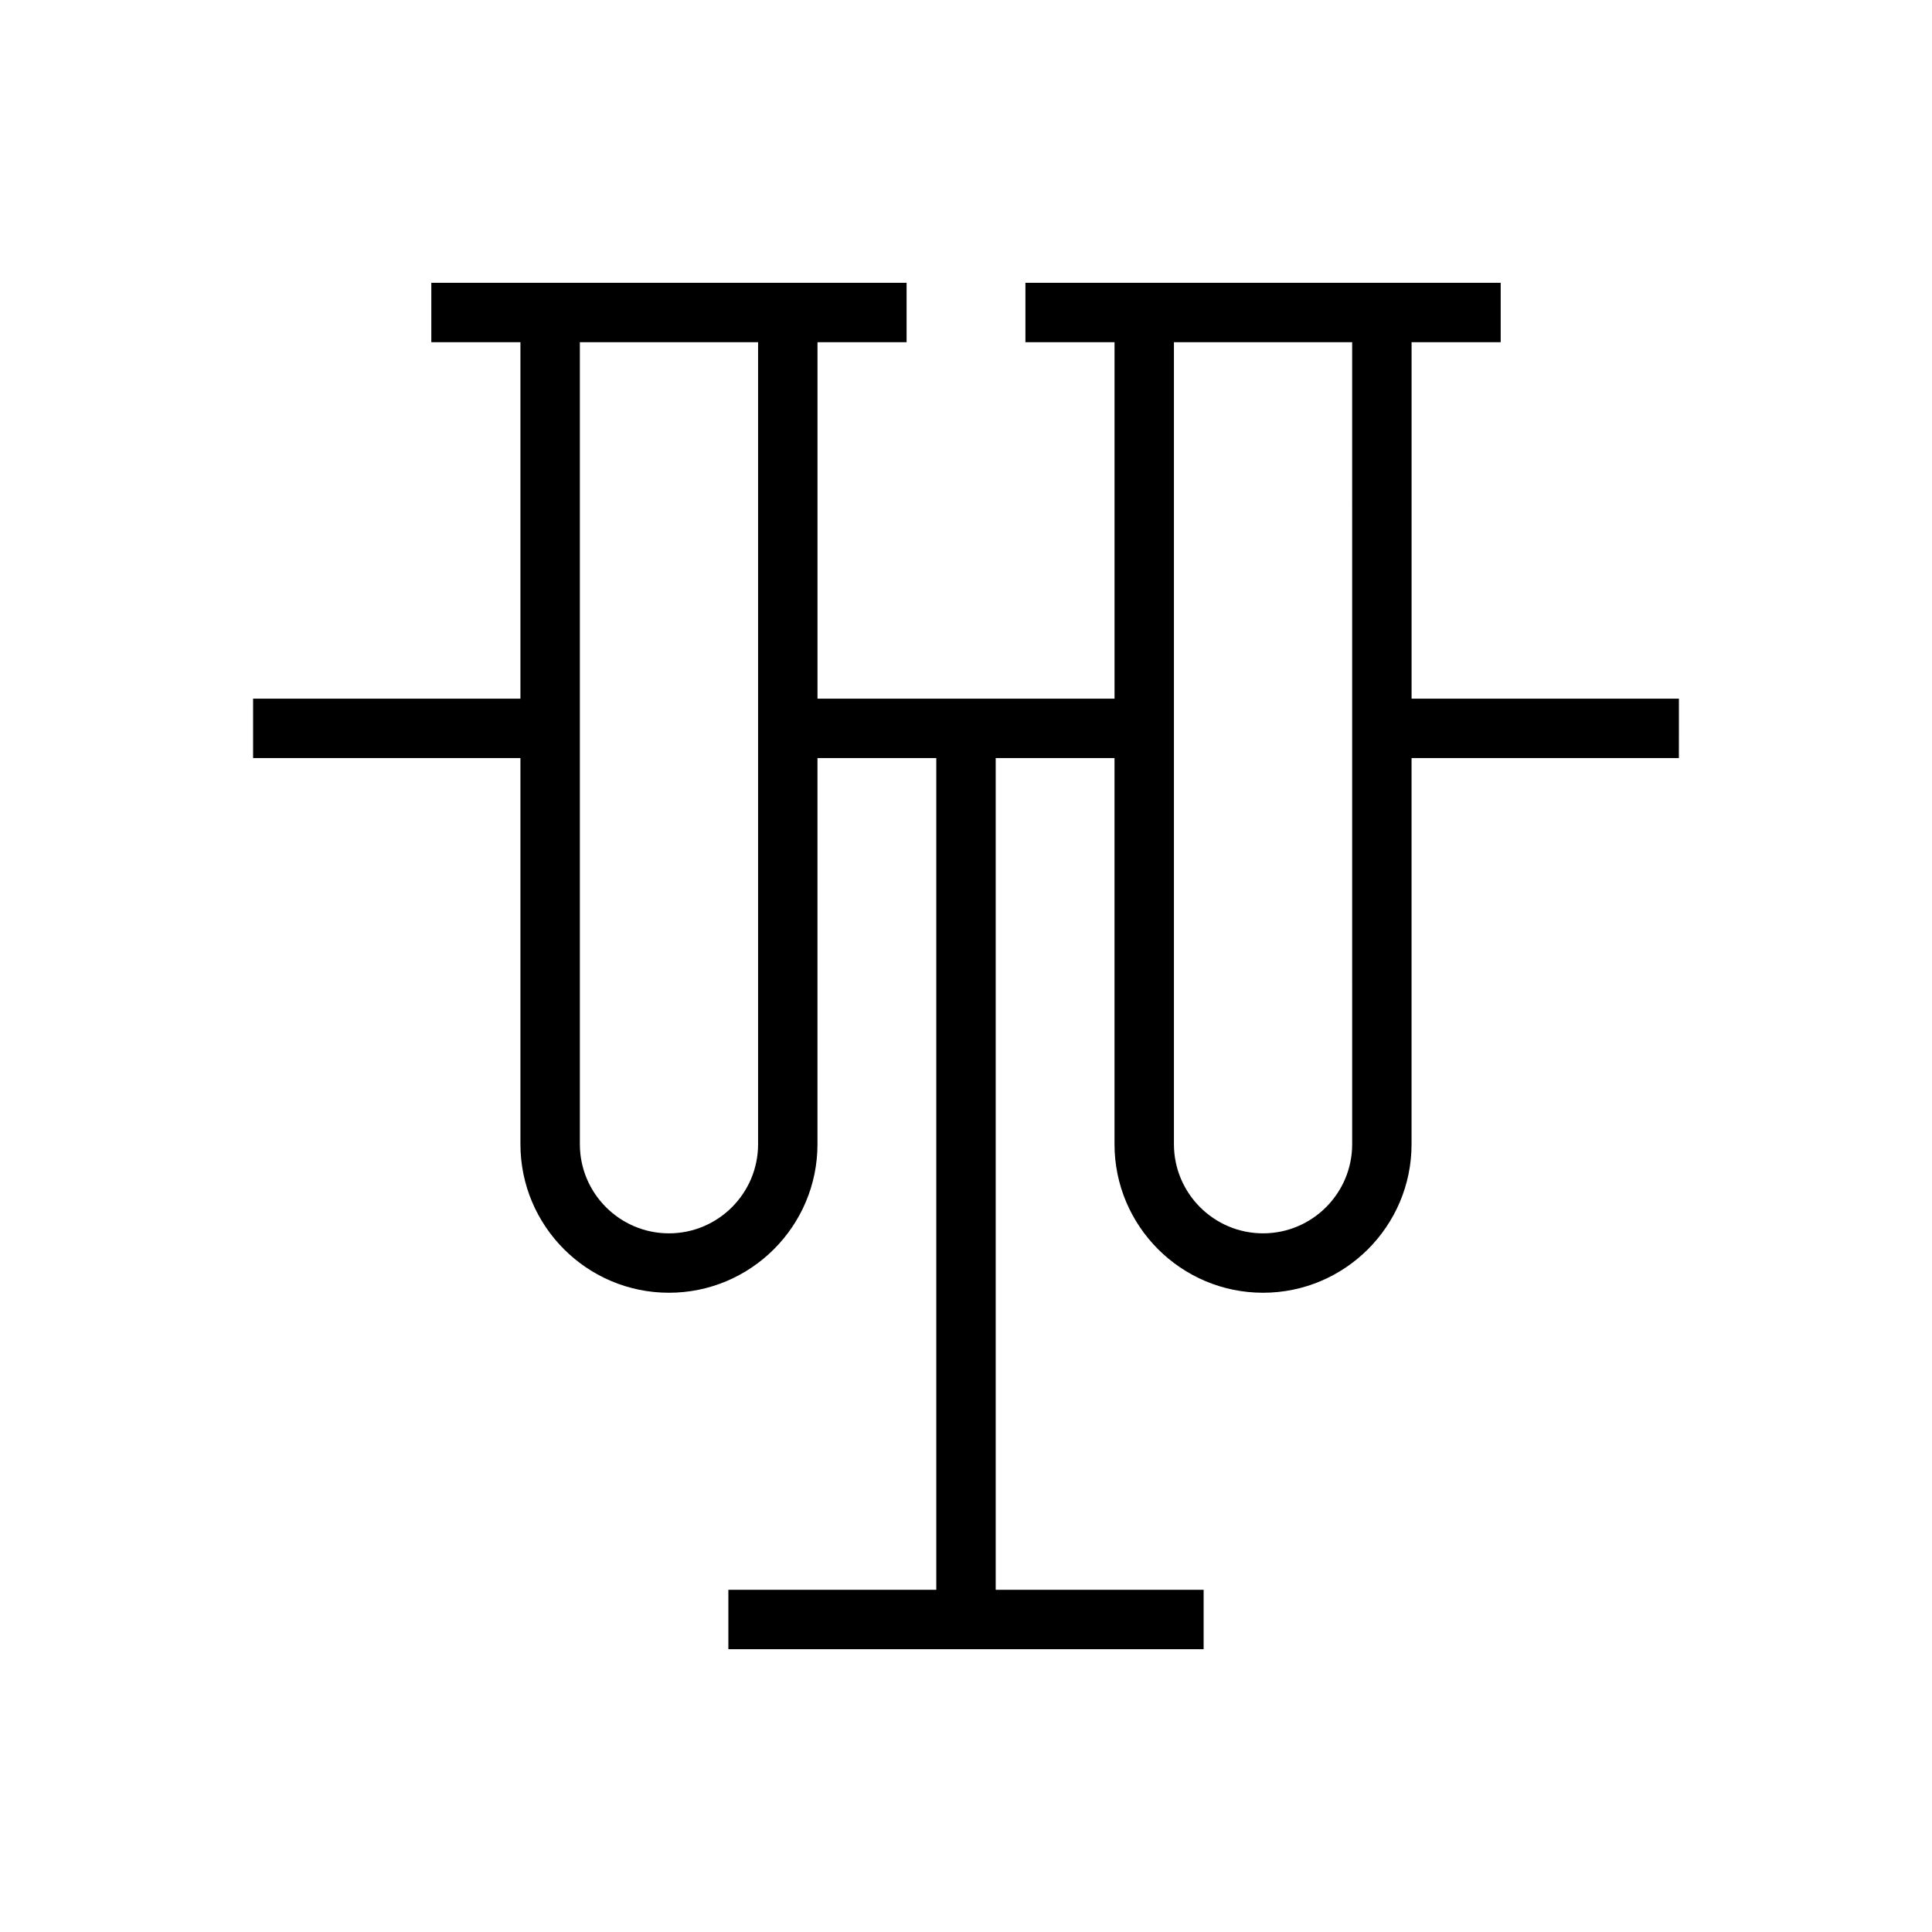
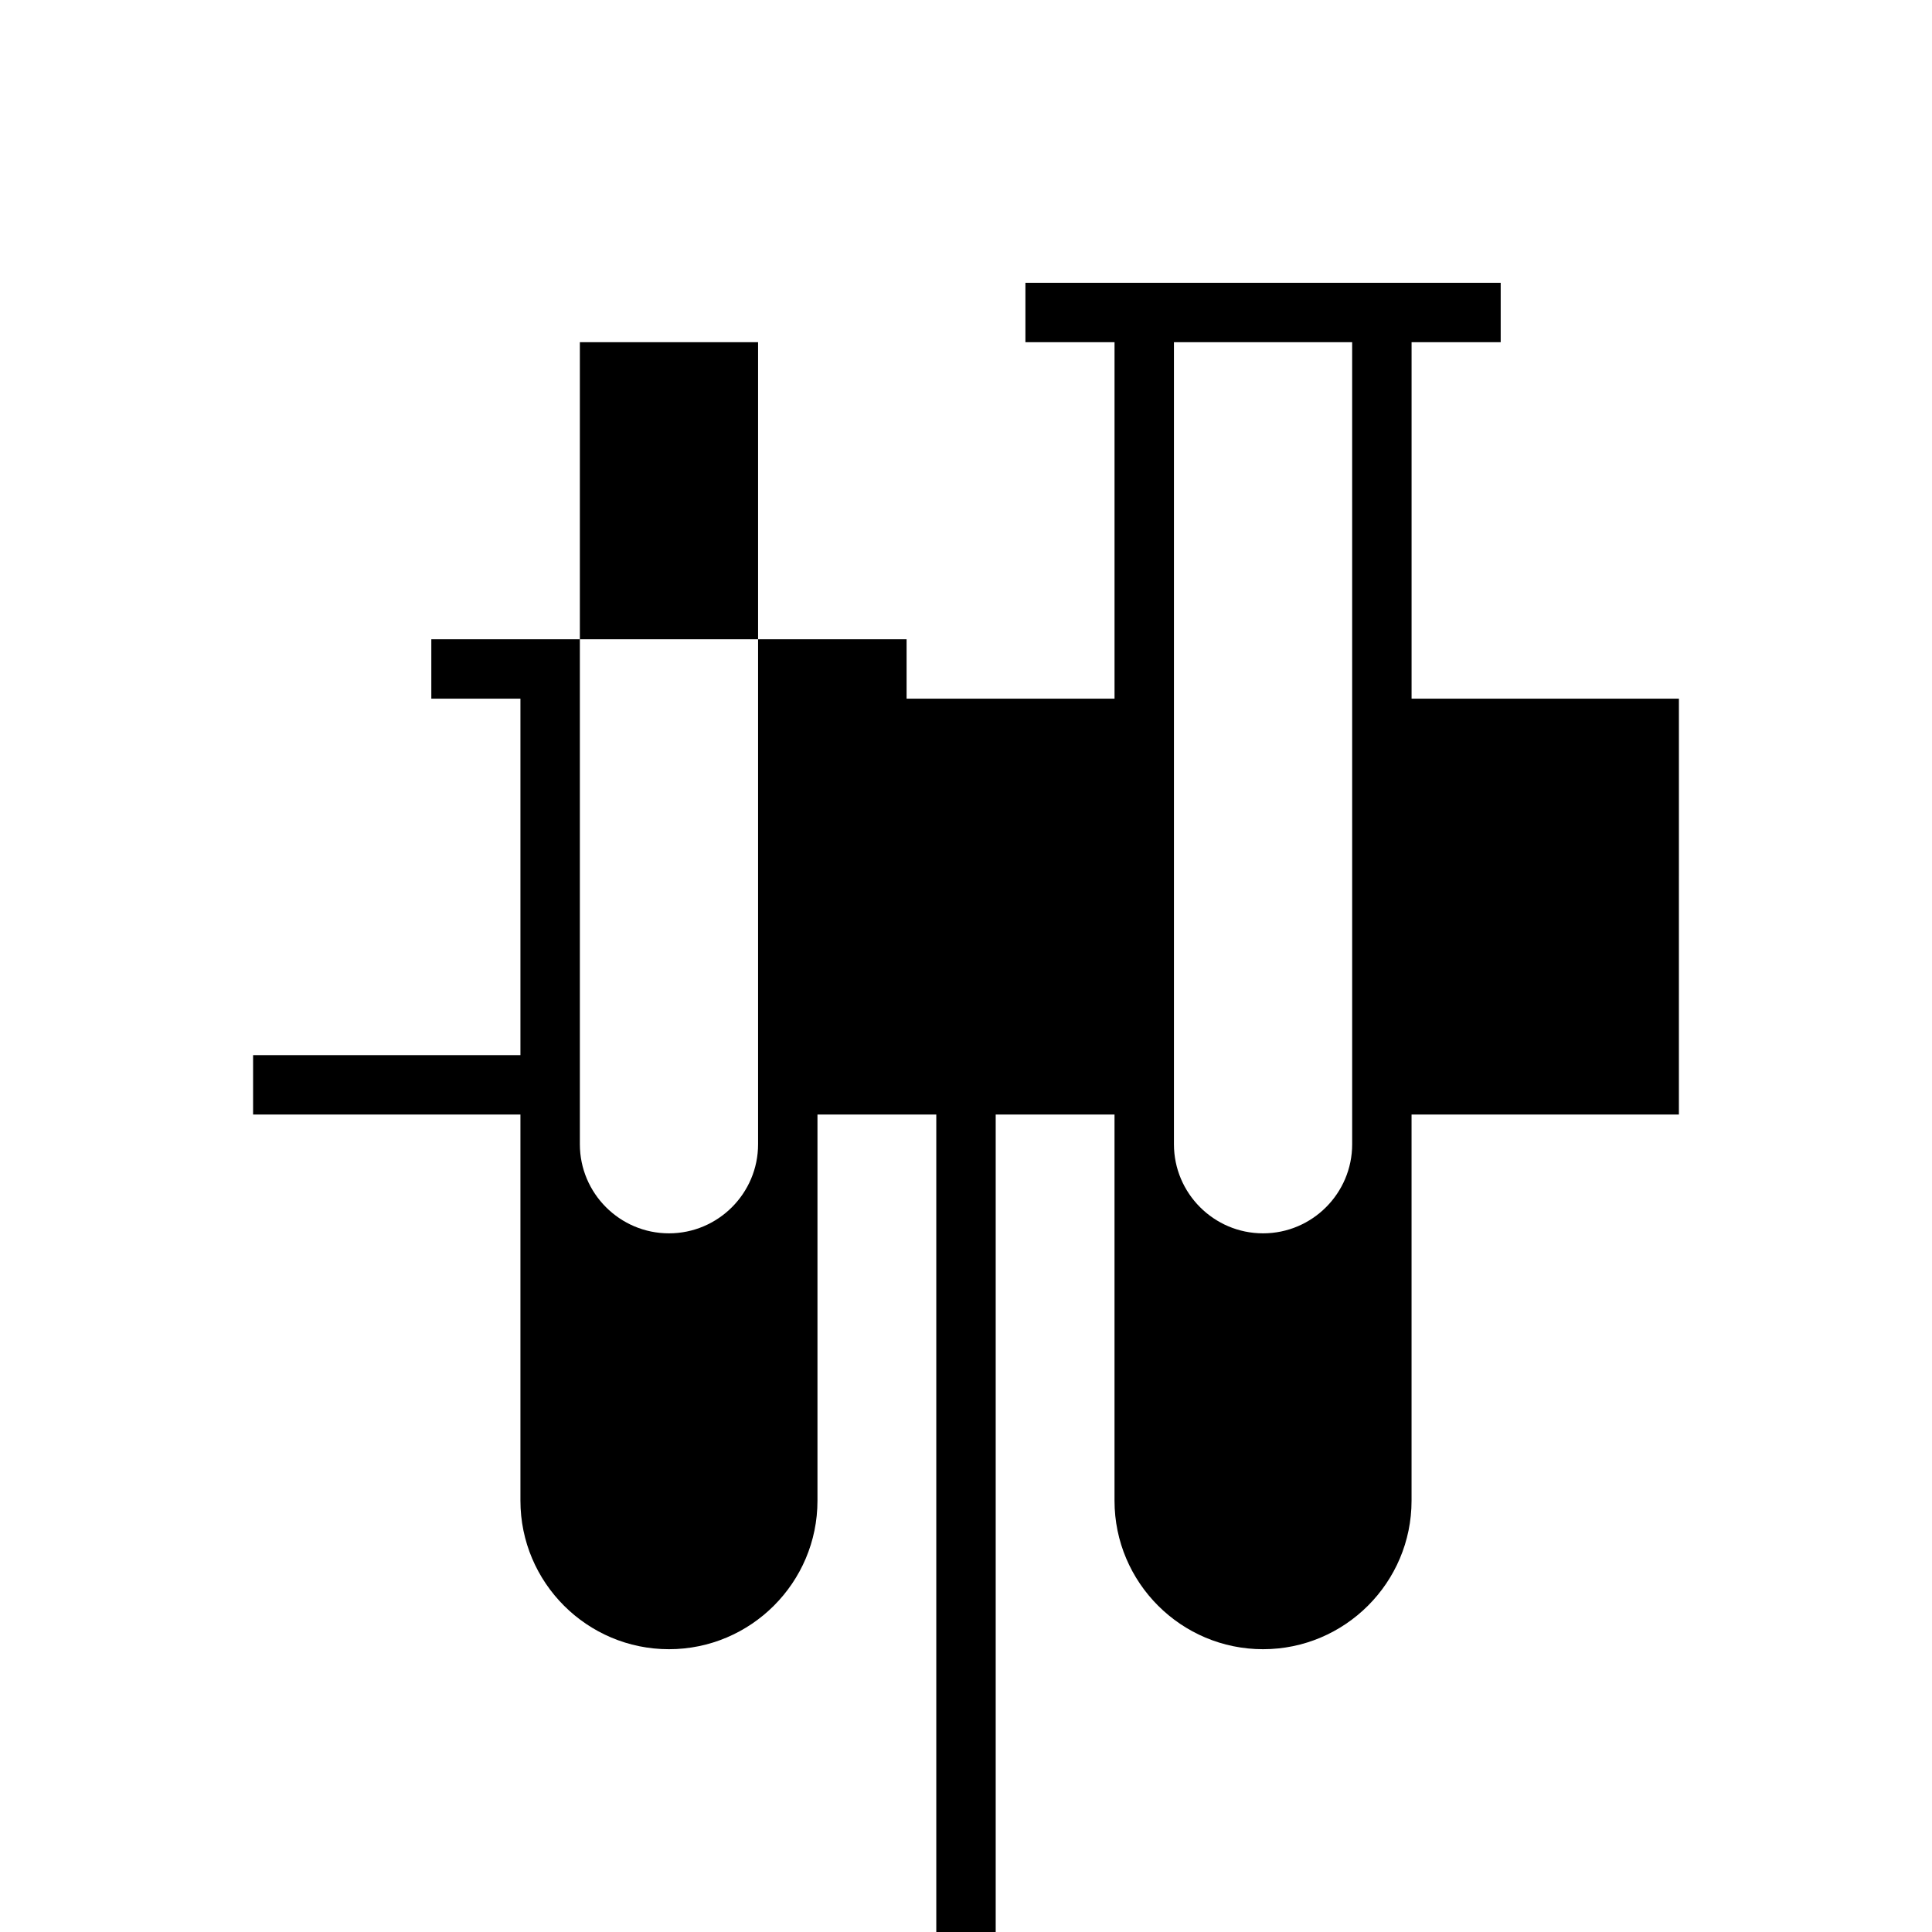
<svg xmlns="http://www.w3.org/2000/svg" fill="#000000" width="800px" height="800px" version="1.1" viewBox="144 144 512 512">
-   <path d="m588.93 329.15h-70.848v-94.465l23.617 0.004v-15.742h-23.617l-7.871-0.004h-94.465v15.742h23.617v94.465h-78.719v-94.465l23.613 0.004v-15.742h-23.617l-7.871-0.004h-94.465v15.742h23.617v94.465h-70.848v15.742h70.848v102.34c0 21.711 17.664 39.359 39.359 39.359 21.695 0 39.359-17.648 39.359-39.359v-102.34h31.488v220.42h-55.102v15.742h125.95v-15.742h-55.105v-220.42h31.488v102.34c0 21.711 17.664 39.359 39.359 39.359s39.359-17.648 39.359-39.359v-102.34h70.848zm-244.03 118.08c0 13.02-10.598 23.617-23.617 23.617-13.02 0-23.613-10.598-23.613-23.617v-212.54h47.23zm157.44 0c0 13.02-10.598 23.617-23.617 23.617s-23.617-10.598-23.617-23.617v-212.54h47.23z" />
+   <path d="m588.93 329.15h-70.848v-94.465l23.617 0.004v-15.742h-23.617l-7.871-0.004h-94.465v15.742h23.617v94.465h-78.719l23.613 0.004v-15.742h-23.617l-7.871-0.004h-94.465v15.742h23.617v94.465h-70.848v15.742h70.848v102.34c0 21.711 17.664 39.359 39.359 39.359 21.695 0 39.359-17.648 39.359-39.359v-102.34h31.488v220.42h-55.102v15.742h125.95v-15.742h-55.105v-220.42h31.488v102.34c0 21.711 17.664 39.359 39.359 39.359s39.359-17.648 39.359-39.359v-102.34h70.848zm-244.03 118.08c0 13.02-10.598 23.617-23.617 23.617-13.02 0-23.613-10.598-23.613-23.617v-212.54h47.23zm157.44 0c0 13.02-10.598 23.617-23.617 23.617s-23.617-10.598-23.617-23.617v-212.54h47.23z" />
</svg>